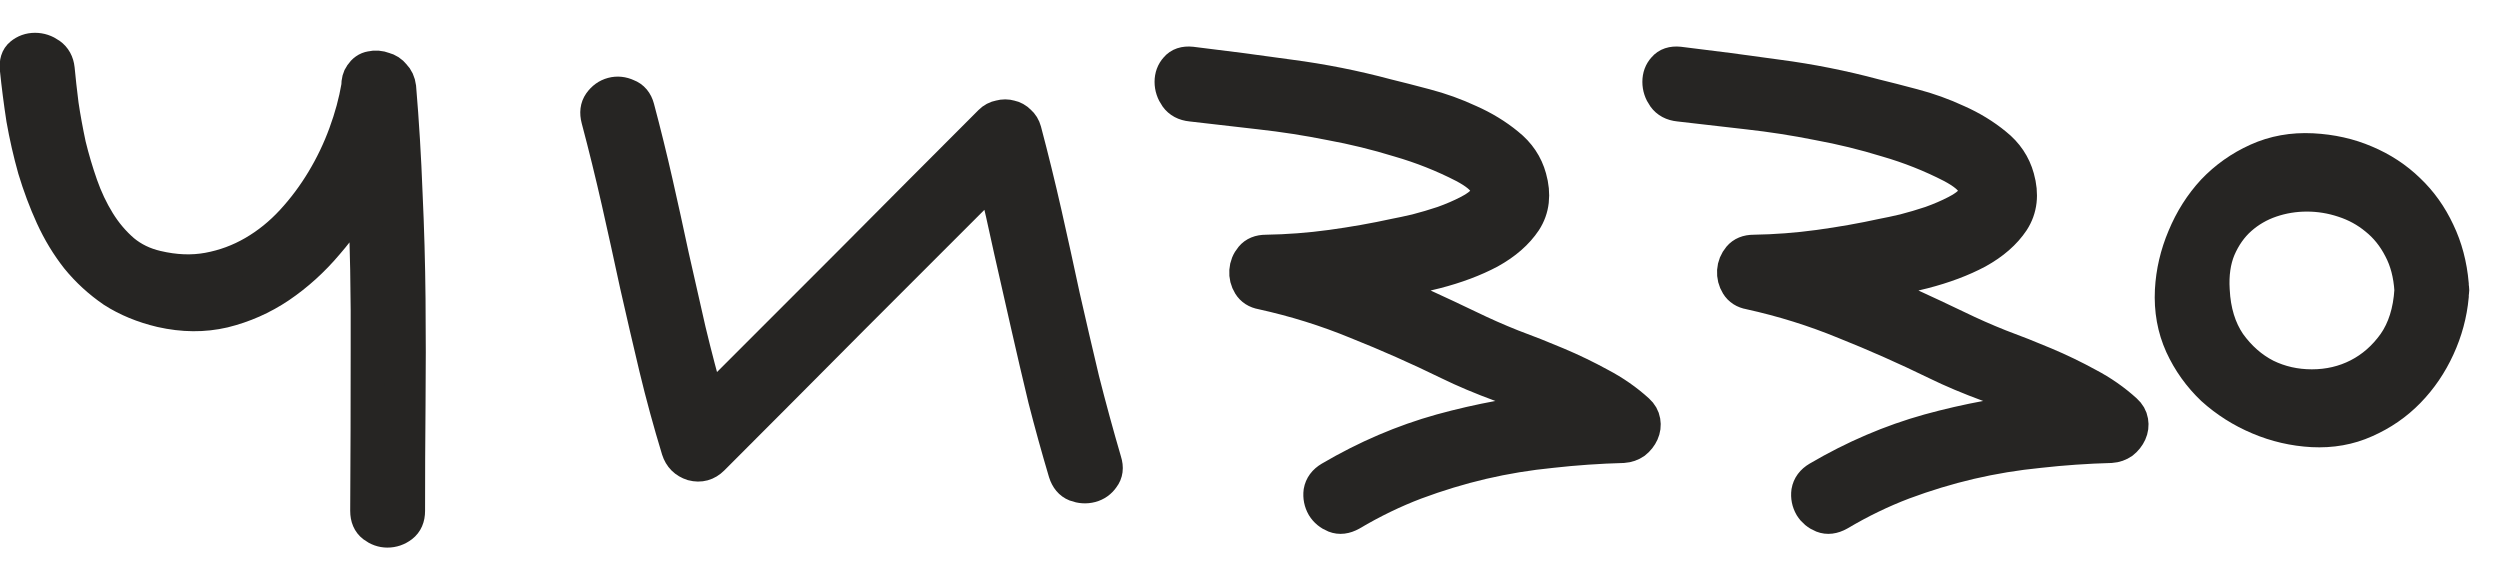
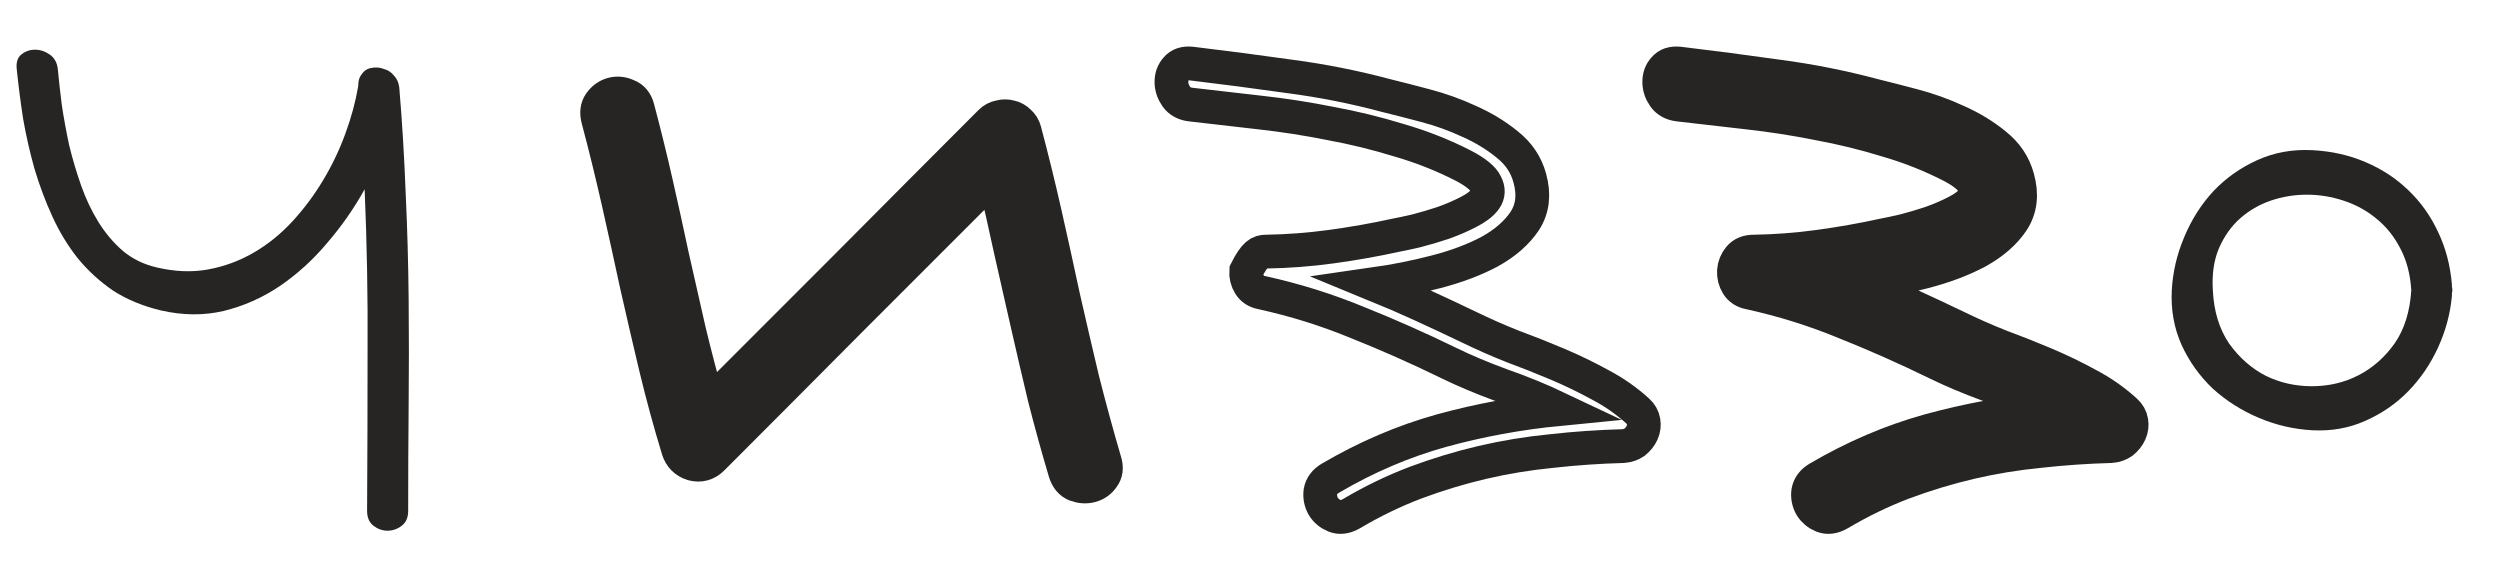
<svg xmlns="http://www.w3.org/2000/svg" width="74" height="17" viewBox="0 0 74 17" fill="none">
  <path d="M11.364 2.042C11.481 2.072 11.579 2.135 11.657 2.233C11.745 2.321 11.799 2.438 11.818 2.584C11.906 3.629 11.969 4.674 12.008 5.719C12.057 6.764 12.086 7.809 12.096 8.854C12.106 9.899 12.106 10.944 12.096 11.989C12.086 13.033 12.082 14.078 12.082 15.123C12.082 15.319 12.018 15.465 11.891 15.563C11.764 15.66 11.623 15.709 11.466 15.709C11.32 15.709 11.183 15.66 11.056 15.563C10.929 15.465 10.866 15.319 10.866 15.123C10.876 13.522 10.88 11.935 10.88 10.363C10.89 8.781 10.861 7.194 10.793 5.602C10.48 6.168 10.109 6.7 9.679 7.198C9.259 7.697 8.791 8.121 8.273 8.473C7.765 8.815 7.213 9.059 6.618 9.205C6.032 9.342 5.417 9.337 4.772 9.191C4.235 9.064 3.761 8.868 3.351 8.605C2.951 8.331 2.599 8.009 2.296 7.638C2.004 7.267 1.755 6.857 1.549 6.407C1.344 5.958 1.169 5.489 1.022 5.001C0.885 4.513 0.773 4.02 0.685 3.522C0.607 3.014 0.544 2.521 0.495 2.042C0.475 1.847 0.519 1.705 0.627 1.617C0.744 1.52 0.88 1.471 1.037 1.471C1.193 1.471 1.339 1.52 1.476 1.617C1.613 1.715 1.691 1.857 1.711 2.042C1.74 2.355 1.779 2.706 1.828 3.097C1.886 3.488 1.96 3.888 2.047 4.298C2.145 4.698 2.262 5.094 2.399 5.485C2.536 5.875 2.707 6.237 2.912 6.569C3.117 6.901 3.361 7.189 3.644 7.433C3.927 7.667 4.259 7.828 4.64 7.916C5.177 8.043 5.685 8.063 6.164 7.975C6.642 7.887 7.091 7.721 7.511 7.477C7.931 7.233 8.312 6.925 8.654 6.554C8.996 6.183 9.298 5.778 9.562 5.338C9.826 4.899 10.046 4.44 10.221 3.961C10.397 3.483 10.524 3.014 10.602 2.555C10.602 2.408 10.632 2.296 10.69 2.218C10.768 2.101 10.866 2.032 10.983 2.013C11.11 1.984 11.237 1.993 11.364 2.042Z" fill="#262523" />
  <path d="M30.329 3.873C30.544 4.684 30.744 5.499 30.93 6.32C31.115 7.14 31.296 7.96 31.471 8.781C31.657 9.601 31.848 10.421 32.043 11.242C32.248 12.052 32.468 12.858 32.702 13.658C32.761 13.844 32.741 14 32.643 14.127C32.556 14.254 32.438 14.337 32.292 14.376C32.145 14.415 31.994 14.405 31.838 14.347C31.691 14.288 31.589 14.166 31.53 13.981C31.315 13.258 31.115 12.535 30.93 11.813C30.754 11.08 30.583 10.348 30.417 9.615C30.251 8.883 30.085 8.151 29.919 7.418C29.762 6.686 29.596 5.953 29.421 5.221C28.024 6.617 26.633 8.009 25.246 9.396C23.869 10.783 22.482 12.174 21.086 13.571C20.92 13.737 20.724 13.79 20.5 13.732C20.285 13.663 20.143 13.522 20.075 13.307C19.831 12.506 19.611 11.7 19.416 10.89C19.221 10.07 19.03 9.249 18.845 8.429C18.669 7.609 18.488 6.788 18.303 5.968C18.117 5.148 17.917 4.332 17.702 3.522C17.653 3.336 17.673 3.18 17.761 3.053C17.858 2.916 17.98 2.828 18.127 2.789C18.273 2.75 18.42 2.765 18.566 2.833C18.723 2.892 18.825 3.014 18.874 3.199C19.069 3.932 19.25 4.664 19.416 5.397C19.582 6.129 19.743 6.862 19.899 7.594C20.065 8.326 20.231 9.059 20.397 9.791C20.573 10.524 20.764 11.251 20.969 11.974C22.365 10.577 23.757 9.186 25.143 7.799C26.53 6.403 27.922 5.006 29.318 3.61C29.396 3.531 29.489 3.483 29.596 3.463C29.704 3.434 29.806 3.434 29.904 3.463C30.002 3.483 30.09 3.531 30.168 3.61C30.246 3.678 30.3 3.766 30.329 3.873Z" fill="#262523" />
-   <path d="M43.493 9.689C43.894 9.884 44.313 10.07 44.753 10.245C45.202 10.411 45.647 10.587 46.086 10.773C46.525 10.958 46.95 11.163 47.36 11.388C47.77 11.603 48.142 11.862 48.474 12.164C48.571 12.252 48.63 12.355 48.649 12.472C48.669 12.589 48.654 12.701 48.605 12.809C48.557 12.916 48.483 13.009 48.386 13.087C48.288 13.155 48.176 13.195 48.049 13.204C47.326 13.224 46.618 13.273 45.925 13.351C45.231 13.419 44.548 13.531 43.874 13.688C43.21 13.844 42.551 14.044 41.897 14.288C41.252 14.533 40.617 14.84 39.992 15.211C39.816 15.309 39.655 15.328 39.509 15.27C39.362 15.211 39.25 15.118 39.172 14.992C39.094 14.855 39.065 14.708 39.084 14.552C39.113 14.386 39.211 14.254 39.377 14.156C40.441 13.531 41.535 13.063 42.658 12.75C43.791 12.438 44.958 12.223 46.159 12.106C45.603 11.842 45.031 11.608 44.445 11.403C43.859 11.188 43.337 10.968 42.878 10.743C41.98 10.304 41.076 9.904 40.168 9.542C39.27 9.171 38.332 8.878 37.355 8.663C37.19 8.634 37.067 8.556 36.989 8.429C36.911 8.302 36.877 8.165 36.887 8.019C36.897 7.872 36.95 7.74 37.048 7.623C37.145 7.506 37.287 7.448 37.473 7.448C38.117 7.438 38.762 7.389 39.406 7.301C40.051 7.213 40.686 7.101 41.311 6.964C41.467 6.935 41.672 6.891 41.926 6.832C42.19 6.764 42.453 6.686 42.717 6.598C42.99 6.5 43.239 6.393 43.464 6.276C43.698 6.158 43.864 6.031 43.962 5.895C44.06 5.758 44.065 5.607 43.977 5.441C43.898 5.275 43.684 5.099 43.332 4.913C42.727 4.601 42.087 4.347 41.413 4.152C40.749 3.947 40.07 3.781 39.377 3.654C38.693 3.517 38 3.409 37.297 3.331C36.603 3.253 35.925 3.175 35.261 3.097C35.065 3.077 34.919 2.999 34.821 2.863C34.724 2.726 34.675 2.579 34.675 2.423C34.675 2.267 34.724 2.135 34.821 2.028C34.919 1.91 35.065 1.862 35.261 1.881C36.237 1.998 37.209 2.125 38.176 2.262C39.143 2.389 40.1 2.579 41.047 2.833C41.369 2.911 41.75 3.009 42.19 3.126C42.639 3.243 43.073 3.4 43.493 3.595C43.913 3.781 44.289 4.01 44.621 4.283C44.953 4.547 45.173 4.874 45.28 5.265C45.417 5.753 45.368 6.178 45.134 6.539C44.899 6.891 44.553 7.194 44.094 7.448C43.635 7.692 43.103 7.892 42.497 8.048C41.892 8.204 41.281 8.326 40.666 8.414C41.145 8.61 41.618 8.815 42.087 9.03C42.556 9.244 43.024 9.464 43.493 9.689Z" fill="#262523" />
  <path d="M57.932 9.689C58.332 9.884 58.752 10.07 59.192 10.245C59.641 10.411 60.085 10.587 60.525 10.773C60.964 10.958 61.389 11.163 61.799 11.388C62.209 11.603 62.58 11.862 62.912 12.164C63.01 12.252 63.069 12.355 63.088 12.472C63.108 12.589 63.093 12.701 63.044 12.809C62.995 12.916 62.922 13.009 62.824 13.087C62.727 13.155 62.614 13.195 62.487 13.204C61.765 13.224 61.057 13.273 60.364 13.351C59.67 13.419 58.986 13.531 58.313 13.688C57.649 13.844 56.989 14.044 56.335 14.288C55.691 14.533 55.056 14.84 54.431 15.211C54.255 15.309 54.094 15.328 53.947 15.27C53.801 15.211 53.689 15.118 53.611 14.992C53.532 14.855 53.503 14.708 53.523 14.552C53.552 14.386 53.65 14.254 53.816 14.156C54.88 13.531 55.974 13.063 57.097 12.75C58.23 12.438 59.397 12.223 60.598 12.106C60.041 11.842 59.47 11.608 58.884 11.403C58.298 11.188 57.776 10.968 57.317 10.743C56.418 10.304 55.515 9.904 54.607 9.542C53.708 9.171 52.771 8.878 51.794 8.663C51.628 8.634 51.506 8.556 51.428 8.429C51.35 8.302 51.316 8.165 51.325 8.019C51.335 7.872 51.389 7.74 51.486 7.623C51.584 7.506 51.726 7.448 51.911 7.448C52.556 7.438 53.2 7.389 53.845 7.301C54.489 7.213 55.124 7.101 55.749 6.964C55.906 6.935 56.111 6.891 56.364 6.832C56.628 6.764 56.892 6.686 57.156 6.598C57.429 6.5 57.678 6.393 57.903 6.276C58.137 6.158 58.303 6.031 58.401 5.895C58.498 5.758 58.503 5.607 58.415 5.441C58.337 5.275 58.122 5.099 57.771 4.913C57.165 4.601 56.526 4.347 55.852 4.152C55.188 3.947 54.509 3.781 53.816 3.654C53.132 3.517 52.439 3.409 51.736 3.331C51.042 3.253 50.364 3.175 49.699 3.097C49.504 3.077 49.358 2.999 49.26 2.863C49.162 2.726 49.114 2.579 49.114 2.423C49.114 2.267 49.162 2.135 49.26 2.028C49.358 1.91 49.504 1.862 49.699 1.881C50.676 1.998 51.648 2.125 52.614 2.262C53.581 2.389 54.538 2.579 55.486 2.833C55.808 2.911 56.189 3.009 56.628 3.126C57.077 3.243 57.512 3.4 57.932 3.595C58.352 3.781 58.728 4.01 59.06 4.283C59.392 4.547 59.611 4.874 59.719 5.265C59.856 5.753 59.807 6.178 59.572 6.539C59.338 6.891 58.991 7.194 58.532 7.448C58.074 7.692 57.541 7.892 56.936 8.048C56.33 8.204 55.72 8.326 55.105 8.414C55.583 8.61 56.057 8.815 56.526 9.03C56.994 9.244 57.463 9.464 57.932 9.689Z" fill="#262523" />
  <path d="M72.576 8.766C72.527 9.293 72.39 9.801 72.165 10.289C71.941 10.778 71.648 11.207 71.287 11.578C70.925 11.95 70.5 12.242 70.012 12.457C69.534 12.672 69.011 12.765 68.445 12.736C67.898 12.706 67.371 12.584 66.863 12.369C66.355 12.155 65.901 11.867 65.5 11.505C65.11 11.134 64.802 10.704 64.578 10.216C64.353 9.718 64.255 9.176 64.285 8.59C64.314 8.053 64.436 7.531 64.651 7.023C64.866 6.505 65.154 6.051 65.515 5.66C65.886 5.27 66.321 4.962 66.819 4.738C67.317 4.513 67.859 4.415 68.445 4.445C69.011 4.474 69.534 4.591 70.012 4.796C70.5 5.001 70.925 5.28 71.287 5.631C71.648 5.973 71.941 6.383 72.165 6.862C72.39 7.33 72.527 7.848 72.576 8.414C72.576 8.434 72.576 8.458 72.576 8.488C72.585 8.517 72.59 8.551 72.59 8.59C72.59 8.619 72.585 8.649 72.576 8.678C72.576 8.707 72.576 8.737 72.576 8.766ZM65.5 8.59C65.53 9.215 65.691 9.742 65.984 10.172C66.287 10.592 66.648 10.909 67.068 11.124C67.488 11.329 67.942 11.432 68.43 11.432C68.928 11.432 69.387 11.325 69.807 11.11C70.227 10.895 70.583 10.582 70.876 10.172C71.169 9.752 71.335 9.225 71.374 8.59C71.345 8.121 71.238 7.711 71.052 7.36C70.867 6.998 70.627 6.7 70.334 6.466C70.051 6.232 69.729 6.056 69.368 5.939C69.016 5.822 68.655 5.763 68.284 5.763C67.912 5.763 67.556 5.822 67.214 5.939C66.873 6.056 66.57 6.232 66.306 6.466C66.042 6.7 65.832 6.998 65.676 7.36C65.53 7.711 65.471 8.121 65.5 8.59Z" fill="#262523" />
-   <path d="M11.364 2.042C11.481 2.072 11.579 2.135 11.657 2.233C11.745 2.321 11.799 2.438 11.818 2.584C11.906 3.629 11.969 4.674 12.008 5.719C12.057 6.764 12.086 7.809 12.096 8.854C12.106 9.899 12.106 10.944 12.096 11.989C12.086 13.033 12.082 14.078 12.082 15.123C12.082 15.319 12.018 15.465 11.891 15.563C11.764 15.66 11.623 15.709 11.466 15.709C11.32 15.709 11.183 15.66 11.056 15.563C10.929 15.465 10.866 15.319 10.866 15.123C10.876 13.522 10.88 11.935 10.88 10.363C10.89 8.781 10.861 7.194 10.793 5.602C10.48 6.168 10.109 6.7 9.679 7.198C9.259 7.697 8.791 8.121 8.273 8.473C7.765 8.815 7.213 9.059 6.618 9.205C6.032 9.342 5.417 9.337 4.772 9.191C4.235 9.064 3.761 8.868 3.351 8.605C2.951 8.331 2.599 8.009 2.296 7.638C2.004 7.267 1.755 6.857 1.549 6.407C1.344 5.958 1.169 5.489 1.022 5.001C0.885 4.513 0.773 4.02 0.685 3.522C0.607 3.014 0.544 2.521 0.495 2.042C0.475 1.847 0.519 1.705 0.627 1.617C0.744 1.52 0.88 1.471 1.037 1.471C1.193 1.471 1.339 1.52 1.476 1.617C1.613 1.715 1.691 1.857 1.711 2.042C1.74 2.355 1.779 2.706 1.828 3.097C1.886 3.488 1.96 3.888 2.047 4.298C2.145 4.698 2.262 5.094 2.399 5.485C2.536 5.875 2.707 6.237 2.912 6.569C3.117 6.901 3.361 7.189 3.644 7.433C3.927 7.667 4.259 7.828 4.64 7.916C5.177 8.043 5.685 8.063 6.164 7.975C6.642 7.887 7.091 7.721 7.511 7.477C7.931 7.233 8.312 6.925 8.654 6.554C8.996 6.183 9.298 5.778 9.562 5.338C9.826 4.899 10.046 4.44 10.221 3.961C10.397 3.483 10.524 3.014 10.602 2.555C10.602 2.408 10.632 2.296 10.69 2.218C10.768 2.101 10.866 2.032 10.983 2.013C11.11 1.984 11.237 1.993 11.364 2.042Z" stroke="#262523" />
  <path d="M30.329 3.873C30.544 4.684 30.744 5.499 30.93 6.32C31.115 7.14 31.296 7.96 31.471 8.781C31.657 9.601 31.848 10.421 32.043 11.242C32.248 12.052 32.468 12.858 32.702 13.658C32.761 13.844 32.741 14 32.643 14.127C32.556 14.254 32.438 14.337 32.292 14.376C32.145 14.415 31.994 14.405 31.838 14.347C31.691 14.288 31.589 14.166 31.53 13.981C31.315 13.258 31.115 12.535 30.93 11.813C30.754 11.08 30.583 10.348 30.417 9.615C30.251 8.883 30.085 8.151 29.919 7.418C29.762 6.686 29.596 5.953 29.421 5.221C28.024 6.617 26.633 8.009 25.246 9.396C23.869 10.783 22.482 12.174 21.086 13.571C20.92 13.737 20.724 13.79 20.5 13.732C20.285 13.663 20.143 13.522 20.075 13.307C19.831 12.506 19.611 11.7 19.416 10.89C19.221 10.07 19.03 9.249 18.845 8.429C18.669 7.609 18.488 6.788 18.303 5.968C18.117 5.148 17.917 4.332 17.702 3.522C17.653 3.336 17.673 3.18 17.761 3.053C17.858 2.916 17.98 2.828 18.127 2.789C18.273 2.75 18.42 2.765 18.566 2.833C18.723 2.892 18.825 3.014 18.874 3.199C19.069 3.932 19.25 4.664 19.416 5.397C19.582 6.129 19.743 6.862 19.899 7.594C20.065 8.326 20.231 9.059 20.397 9.791C20.573 10.524 20.764 11.251 20.969 11.974C22.365 10.577 23.757 9.186 25.143 7.799C26.53 6.403 27.922 5.006 29.318 3.61C29.396 3.531 29.489 3.483 29.596 3.463C29.704 3.434 29.806 3.434 29.904 3.463C30.002 3.483 30.09 3.531 30.168 3.61C30.246 3.678 30.3 3.766 30.329 3.873Z" stroke="#262523" />
-   <path d="M43.493 9.689C43.894 9.884 44.313 10.07 44.753 10.245C45.202 10.411 45.647 10.587 46.086 10.773C46.525 10.958 46.95 11.163 47.36 11.388C47.77 11.603 48.142 11.862 48.474 12.164C48.571 12.252 48.63 12.355 48.649 12.472C48.669 12.589 48.654 12.701 48.605 12.809C48.557 12.916 48.483 13.009 48.386 13.087C48.288 13.155 48.176 13.195 48.049 13.204C47.326 13.224 46.618 13.273 45.925 13.351C45.231 13.419 44.548 13.531 43.874 13.688C43.21 13.844 42.551 14.044 41.897 14.288C41.252 14.533 40.617 14.84 39.992 15.211C39.816 15.309 39.655 15.328 39.509 15.27C39.362 15.211 39.25 15.118 39.172 14.992C39.094 14.855 39.065 14.708 39.084 14.552C39.113 14.386 39.211 14.254 39.377 14.156C40.441 13.531 41.535 13.063 42.658 12.75C43.791 12.438 44.958 12.223 46.159 12.106C45.603 11.842 45.031 11.608 44.445 11.403C43.859 11.188 43.337 10.968 42.878 10.743C41.98 10.304 41.076 9.904 40.168 9.542C39.27 9.171 38.332 8.878 37.355 8.663C37.19 8.634 37.067 8.556 36.989 8.429C36.911 8.302 36.877 8.165 36.887 8.019C36.897 7.872 36.95 7.74 37.048 7.623C37.145 7.506 37.287 7.448 37.473 7.448C38.117 7.438 38.762 7.389 39.406 7.301C40.051 7.213 40.686 7.101 41.311 6.964C41.467 6.935 41.672 6.891 41.926 6.832C42.19 6.764 42.453 6.686 42.717 6.598C42.99 6.5 43.239 6.393 43.464 6.276C43.698 6.158 43.864 6.031 43.962 5.895C44.06 5.758 44.065 5.607 43.977 5.441C43.898 5.275 43.684 5.099 43.332 4.913C42.727 4.601 42.087 4.347 41.413 4.152C40.749 3.947 40.07 3.781 39.377 3.654C38.693 3.517 38 3.409 37.297 3.331C36.603 3.253 35.925 3.175 35.261 3.097C35.065 3.077 34.919 2.999 34.821 2.863C34.724 2.726 34.675 2.579 34.675 2.423C34.675 2.267 34.724 2.135 34.821 2.028C34.919 1.91 35.065 1.862 35.261 1.881C36.237 1.998 37.209 2.125 38.176 2.262C39.143 2.389 40.1 2.579 41.047 2.833C41.369 2.911 41.75 3.009 42.19 3.126C42.639 3.243 43.073 3.4 43.493 3.595C43.913 3.781 44.289 4.01 44.621 4.283C44.953 4.547 45.173 4.874 45.28 5.265C45.417 5.753 45.368 6.178 45.134 6.539C44.899 6.891 44.553 7.194 44.094 7.448C43.635 7.692 43.103 7.892 42.497 8.048C41.892 8.204 41.281 8.326 40.666 8.414C41.145 8.61 41.618 8.815 42.087 9.03C42.556 9.244 43.024 9.464 43.493 9.689Z" stroke="#262523" />
+   <path d="M43.493 9.689C43.894 9.884 44.313 10.07 44.753 10.245C45.202 10.411 45.647 10.587 46.086 10.773C46.525 10.958 46.95 11.163 47.36 11.388C47.77 11.603 48.142 11.862 48.474 12.164C48.571 12.252 48.63 12.355 48.649 12.472C48.669 12.589 48.654 12.701 48.605 12.809C48.557 12.916 48.483 13.009 48.386 13.087C48.288 13.155 48.176 13.195 48.049 13.204C47.326 13.224 46.618 13.273 45.925 13.351C45.231 13.419 44.548 13.531 43.874 13.688C43.21 13.844 42.551 14.044 41.897 14.288C41.252 14.533 40.617 14.84 39.992 15.211C39.816 15.309 39.655 15.328 39.509 15.27C39.362 15.211 39.25 15.118 39.172 14.992C39.094 14.855 39.065 14.708 39.084 14.552C39.113 14.386 39.211 14.254 39.377 14.156C40.441 13.531 41.535 13.063 42.658 12.75C43.791 12.438 44.958 12.223 46.159 12.106C45.603 11.842 45.031 11.608 44.445 11.403C43.859 11.188 43.337 10.968 42.878 10.743C41.98 10.304 41.076 9.904 40.168 9.542C39.27 9.171 38.332 8.878 37.355 8.663C37.19 8.634 37.067 8.556 36.989 8.429C36.911 8.302 36.877 8.165 36.887 8.019C37.145 7.506 37.287 7.448 37.473 7.448C38.117 7.438 38.762 7.389 39.406 7.301C40.051 7.213 40.686 7.101 41.311 6.964C41.467 6.935 41.672 6.891 41.926 6.832C42.19 6.764 42.453 6.686 42.717 6.598C42.99 6.5 43.239 6.393 43.464 6.276C43.698 6.158 43.864 6.031 43.962 5.895C44.06 5.758 44.065 5.607 43.977 5.441C43.898 5.275 43.684 5.099 43.332 4.913C42.727 4.601 42.087 4.347 41.413 4.152C40.749 3.947 40.07 3.781 39.377 3.654C38.693 3.517 38 3.409 37.297 3.331C36.603 3.253 35.925 3.175 35.261 3.097C35.065 3.077 34.919 2.999 34.821 2.863C34.724 2.726 34.675 2.579 34.675 2.423C34.675 2.267 34.724 2.135 34.821 2.028C34.919 1.91 35.065 1.862 35.261 1.881C36.237 1.998 37.209 2.125 38.176 2.262C39.143 2.389 40.1 2.579 41.047 2.833C41.369 2.911 41.75 3.009 42.19 3.126C42.639 3.243 43.073 3.4 43.493 3.595C43.913 3.781 44.289 4.01 44.621 4.283C44.953 4.547 45.173 4.874 45.28 5.265C45.417 5.753 45.368 6.178 45.134 6.539C44.899 6.891 44.553 7.194 44.094 7.448C43.635 7.692 43.103 7.892 42.497 8.048C41.892 8.204 41.281 8.326 40.666 8.414C41.145 8.61 41.618 8.815 42.087 9.03C42.556 9.244 43.024 9.464 43.493 9.689Z" stroke="#262523" />
  <path d="M57.932 9.689C58.332 9.884 58.752 10.07 59.192 10.245C59.641 10.411 60.085 10.587 60.525 10.773C60.964 10.958 61.389 11.163 61.799 11.388C62.209 11.603 62.58 11.862 62.912 12.164C63.01 12.252 63.069 12.355 63.088 12.472C63.108 12.589 63.093 12.701 63.044 12.809C62.995 12.916 62.922 13.009 62.824 13.087C62.727 13.155 62.614 13.195 62.487 13.204C61.765 13.224 61.057 13.273 60.364 13.351C59.67 13.419 58.986 13.531 58.313 13.688C57.649 13.844 56.989 14.044 56.335 14.288C55.691 14.533 55.056 14.84 54.431 15.211C54.255 15.309 54.094 15.328 53.947 15.27C53.801 15.211 53.689 15.118 53.611 14.992C53.532 14.855 53.503 14.708 53.523 14.552C53.552 14.386 53.65 14.254 53.816 14.156C54.88 13.531 55.974 13.063 57.097 12.75C58.23 12.438 59.397 12.223 60.598 12.106C60.041 11.842 59.47 11.608 58.884 11.403C58.298 11.188 57.776 10.968 57.317 10.743C56.418 10.304 55.515 9.904 54.607 9.542C53.708 9.171 52.771 8.878 51.794 8.663C51.628 8.634 51.506 8.556 51.428 8.429C51.35 8.302 51.316 8.165 51.325 8.019C51.335 7.872 51.389 7.74 51.486 7.623C51.584 7.506 51.726 7.448 51.911 7.448C52.556 7.438 53.2 7.389 53.845 7.301C54.489 7.213 55.124 7.101 55.749 6.964C55.906 6.935 56.111 6.891 56.364 6.832C56.628 6.764 56.892 6.686 57.156 6.598C57.429 6.5 57.678 6.393 57.903 6.276C58.137 6.158 58.303 6.031 58.401 5.895C58.498 5.758 58.503 5.607 58.415 5.441C58.337 5.275 58.122 5.099 57.771 4.913C57.165 4.601 56.526 4.347 55.852 4.152C55.188 3.947 54.509 3.781 53.816 3.654C53.132 3.517 52.439 3.409 51.736 3.331C51.042 3.253 50.364 3.175 49.699 3.097C49.504 3.077 49.358 2.999 49.26 2.863C49.162 2.726 49.114 2.579 49.114 2.423C49.114 2.267 49.162 2.135 49.26 2.028C49.358 1.91 49.504 1.862 49.699 1.881C50.676 1.998 51.648 2.125 52.614 2.262C53.581 2.389 54.538 2.579 55.486 2.833C55.808 2.911 56.189 3.009 56.628 3.126C57.077 3.243 57.512 3.4 57.932 3.595C58.352 3.781 58.728 4.01 59.06 4.283C59.392 4.547 59.611 4.874 59.719 5.265C59.856 5.753 59.807 6.178 59.572 6.539C59.338 6.891 58.991 7.194 58.532 7.448C58.074 7.692 57.541 7.892 56.936 8.048C56.33 8.204 55.72 8.326 55.105 8.414C55.583 8.61 56.057 8.815 56.526 9.03C56.994 9.244 57.463 9.464 57.932 9.689Z" stroke="#262523" />
-   <path d="M72.576 8.766C72.527 9.293 72.39 9.801 72.165 10.289C71.941 10.778 71.648 11.207 71.287 11.578C70.925 11.95 70.5 12.242 70.012 12.457C69.534 12.672 69.011 12.765 68.445 12.736C67.898 12.706 67.371 12.584 66.863 12.369C66.355 12.155 65.901 11.867 65.5 11.505C65.11 11.134 64.802 10.704 64.578 10.216C64.353 9.718 64.255 9.176 64.285 8.59C64.314 8.053 64.436 7.531 64.651 7.023C64.866 6.505 65.154 6.051 65.515 5.66C65.886 5.27 66.321 4.962 66.819 4.738C67.317 4.513 67.859 4.415 68.445 4.445C69.011 4.474 69.534 4.591 70.012 4.796C70.5 5.001 70.925 5.28 71.287 5.631C71.648 5.973 71.941 6.383 72.165 6.862C72.39 7.33 72.527 7.848 72.576 8.414C72.576 8.434 72.576 8.458 72.576 8.488C72.585 8.517 72.59 8.551 72.59 8.59C72.59 8.619 72.585 8.649 72.576 8.678C72.576 8.707 72.576 8.737 72.576 8.766ZM65.5 8.59C65.53 9.215 65.691 9.742 65.984 10.172C66.287 10.592 66.648 10.909 67.068 11.124C67.488 11.329 67.942 11.432 68.43 11.432C68.928 11.432 69.387 11.325 69.807 11.11C70.227 10.895 70.583 10.582 70.876 10.172C71.169 9.752 71.335 9.225 71.374 8.59C71.345 8.121 71.238 7.711 71.052 7.36C70.867 6.998 70.627 6.7 70.334 6.466C70.051 6.232 69.729 6.056 69.368 5.939C69.016 5.822 68.655 5.763 68.284 5.763C67.912 5.763 67.556 5.822 67.214 5.939C66.873 6.056 66.57 6.232 66.306 6.466C66.042 6.7 65.832 6.998 65.676 7.36C65.53 7.711 65.471 8.121 65.5 8.59Z" stroke="#262523" />
</svg>